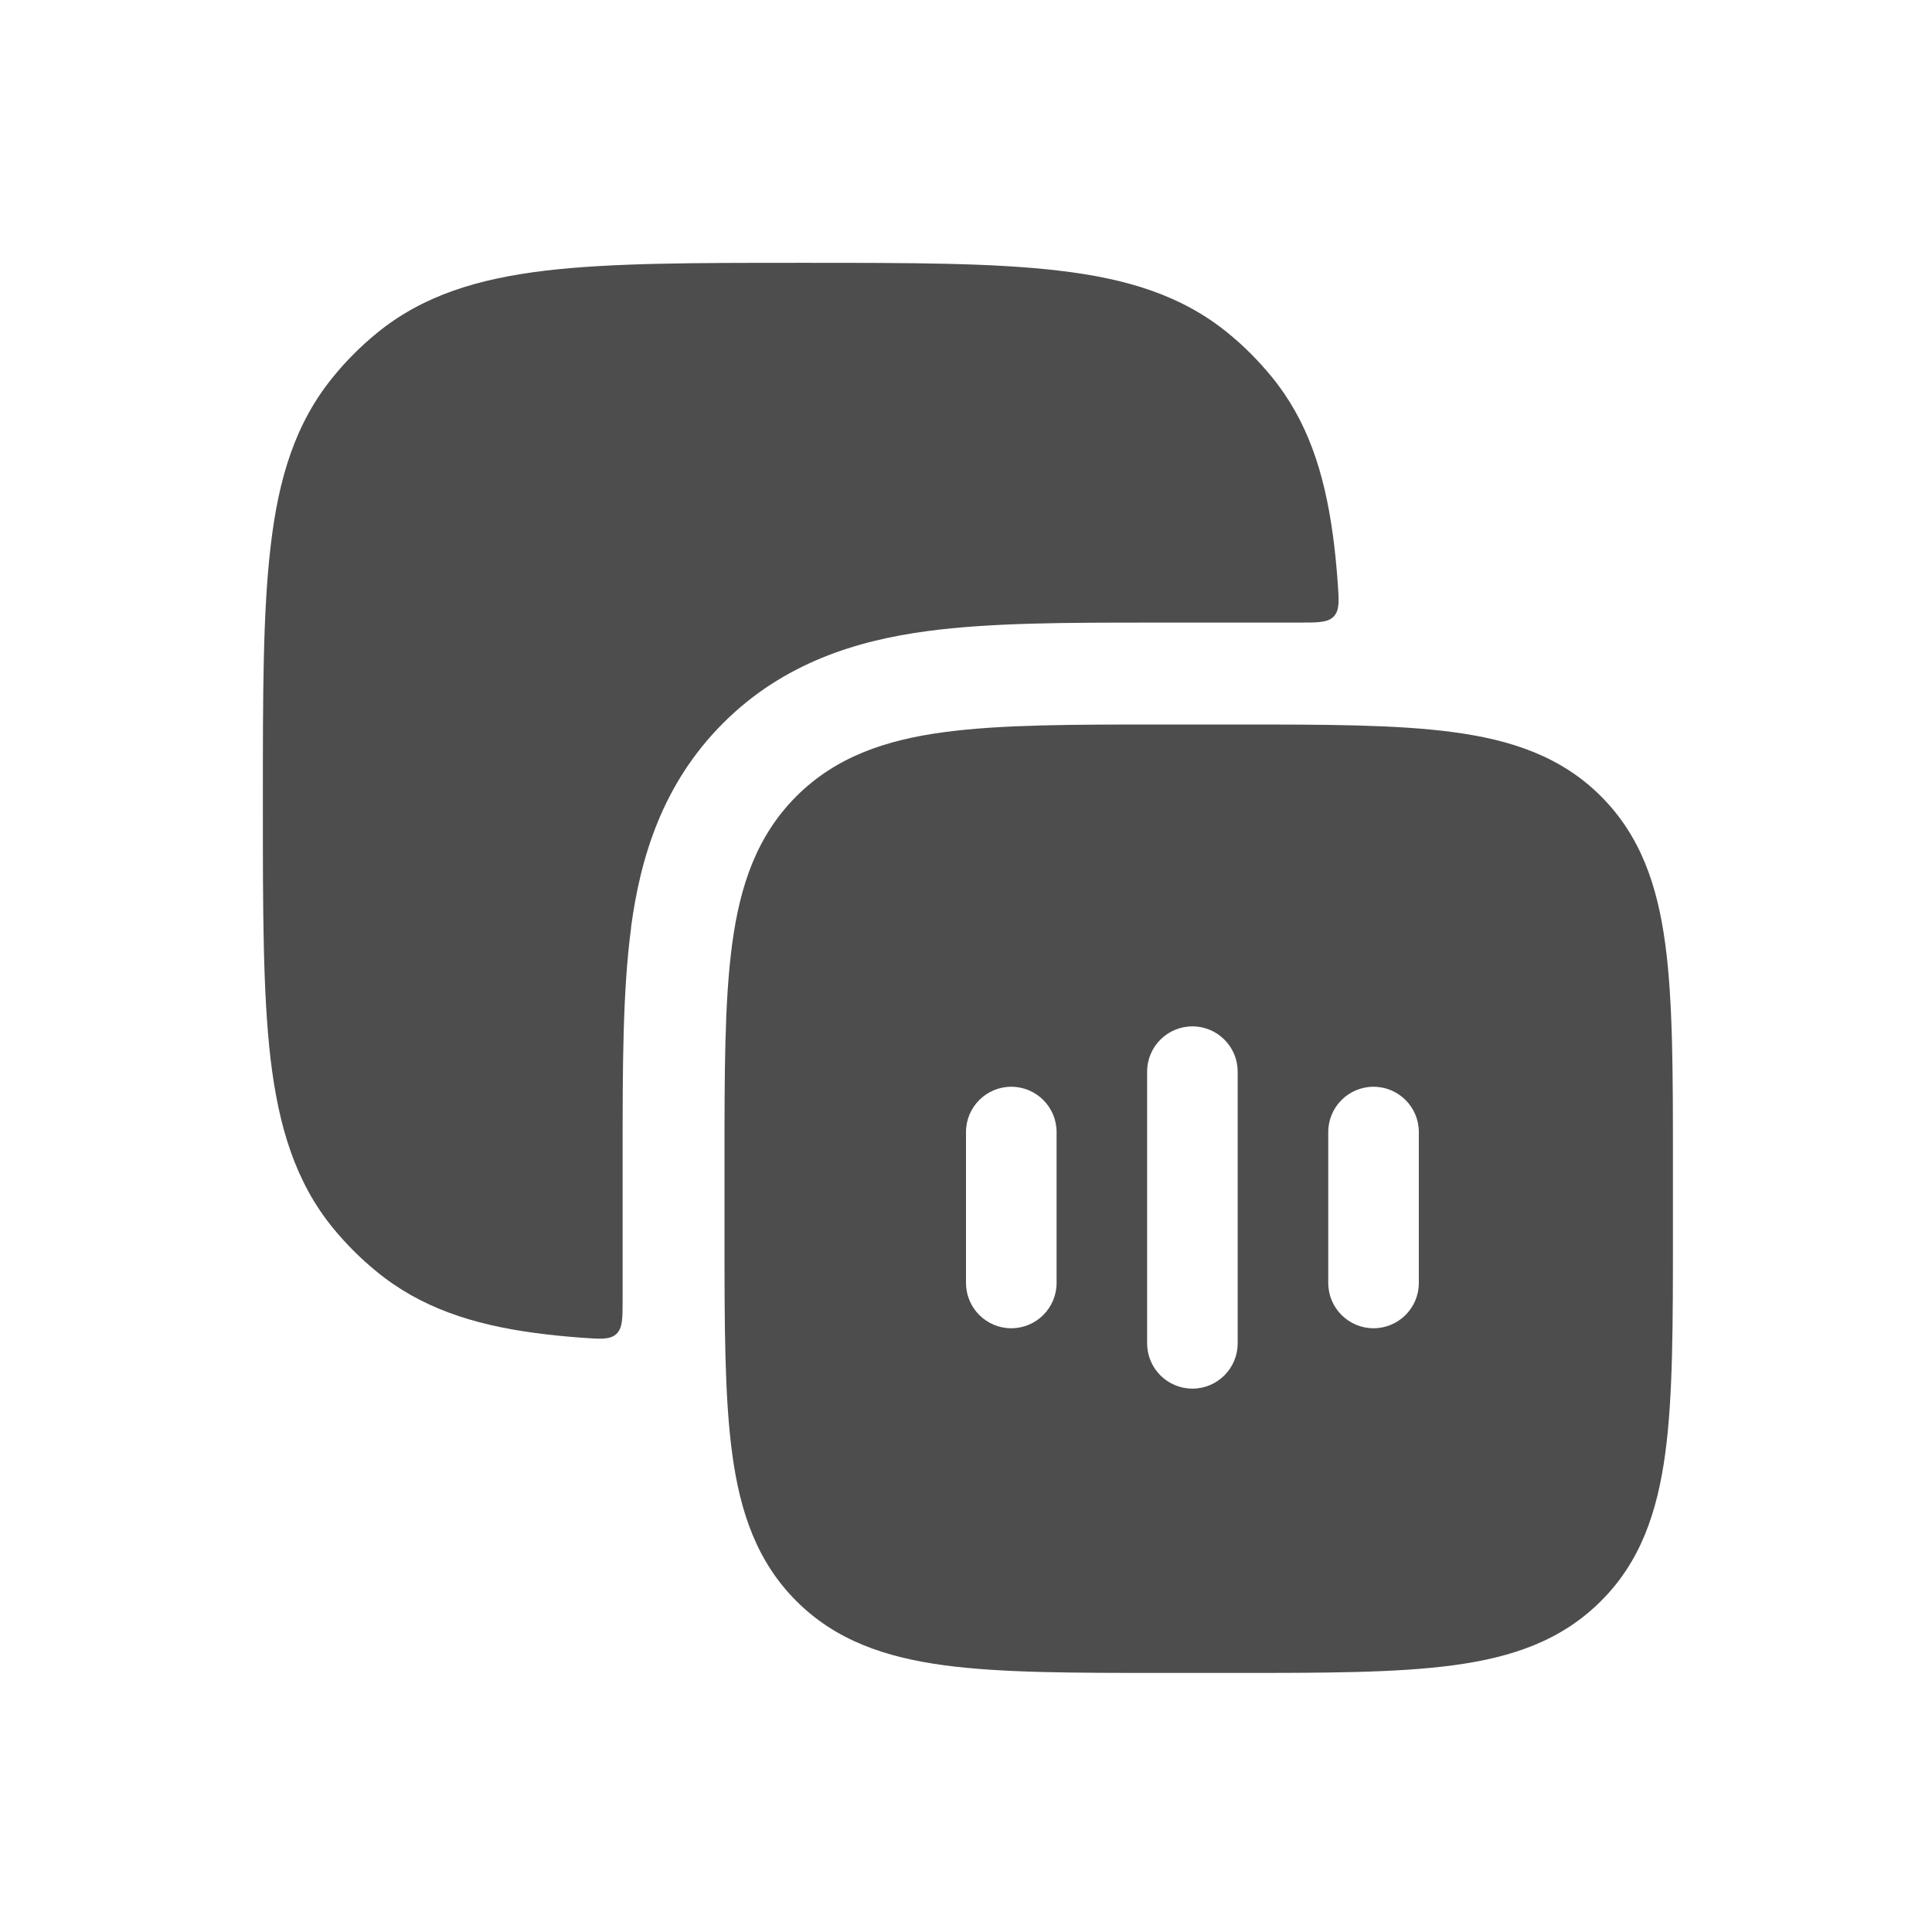
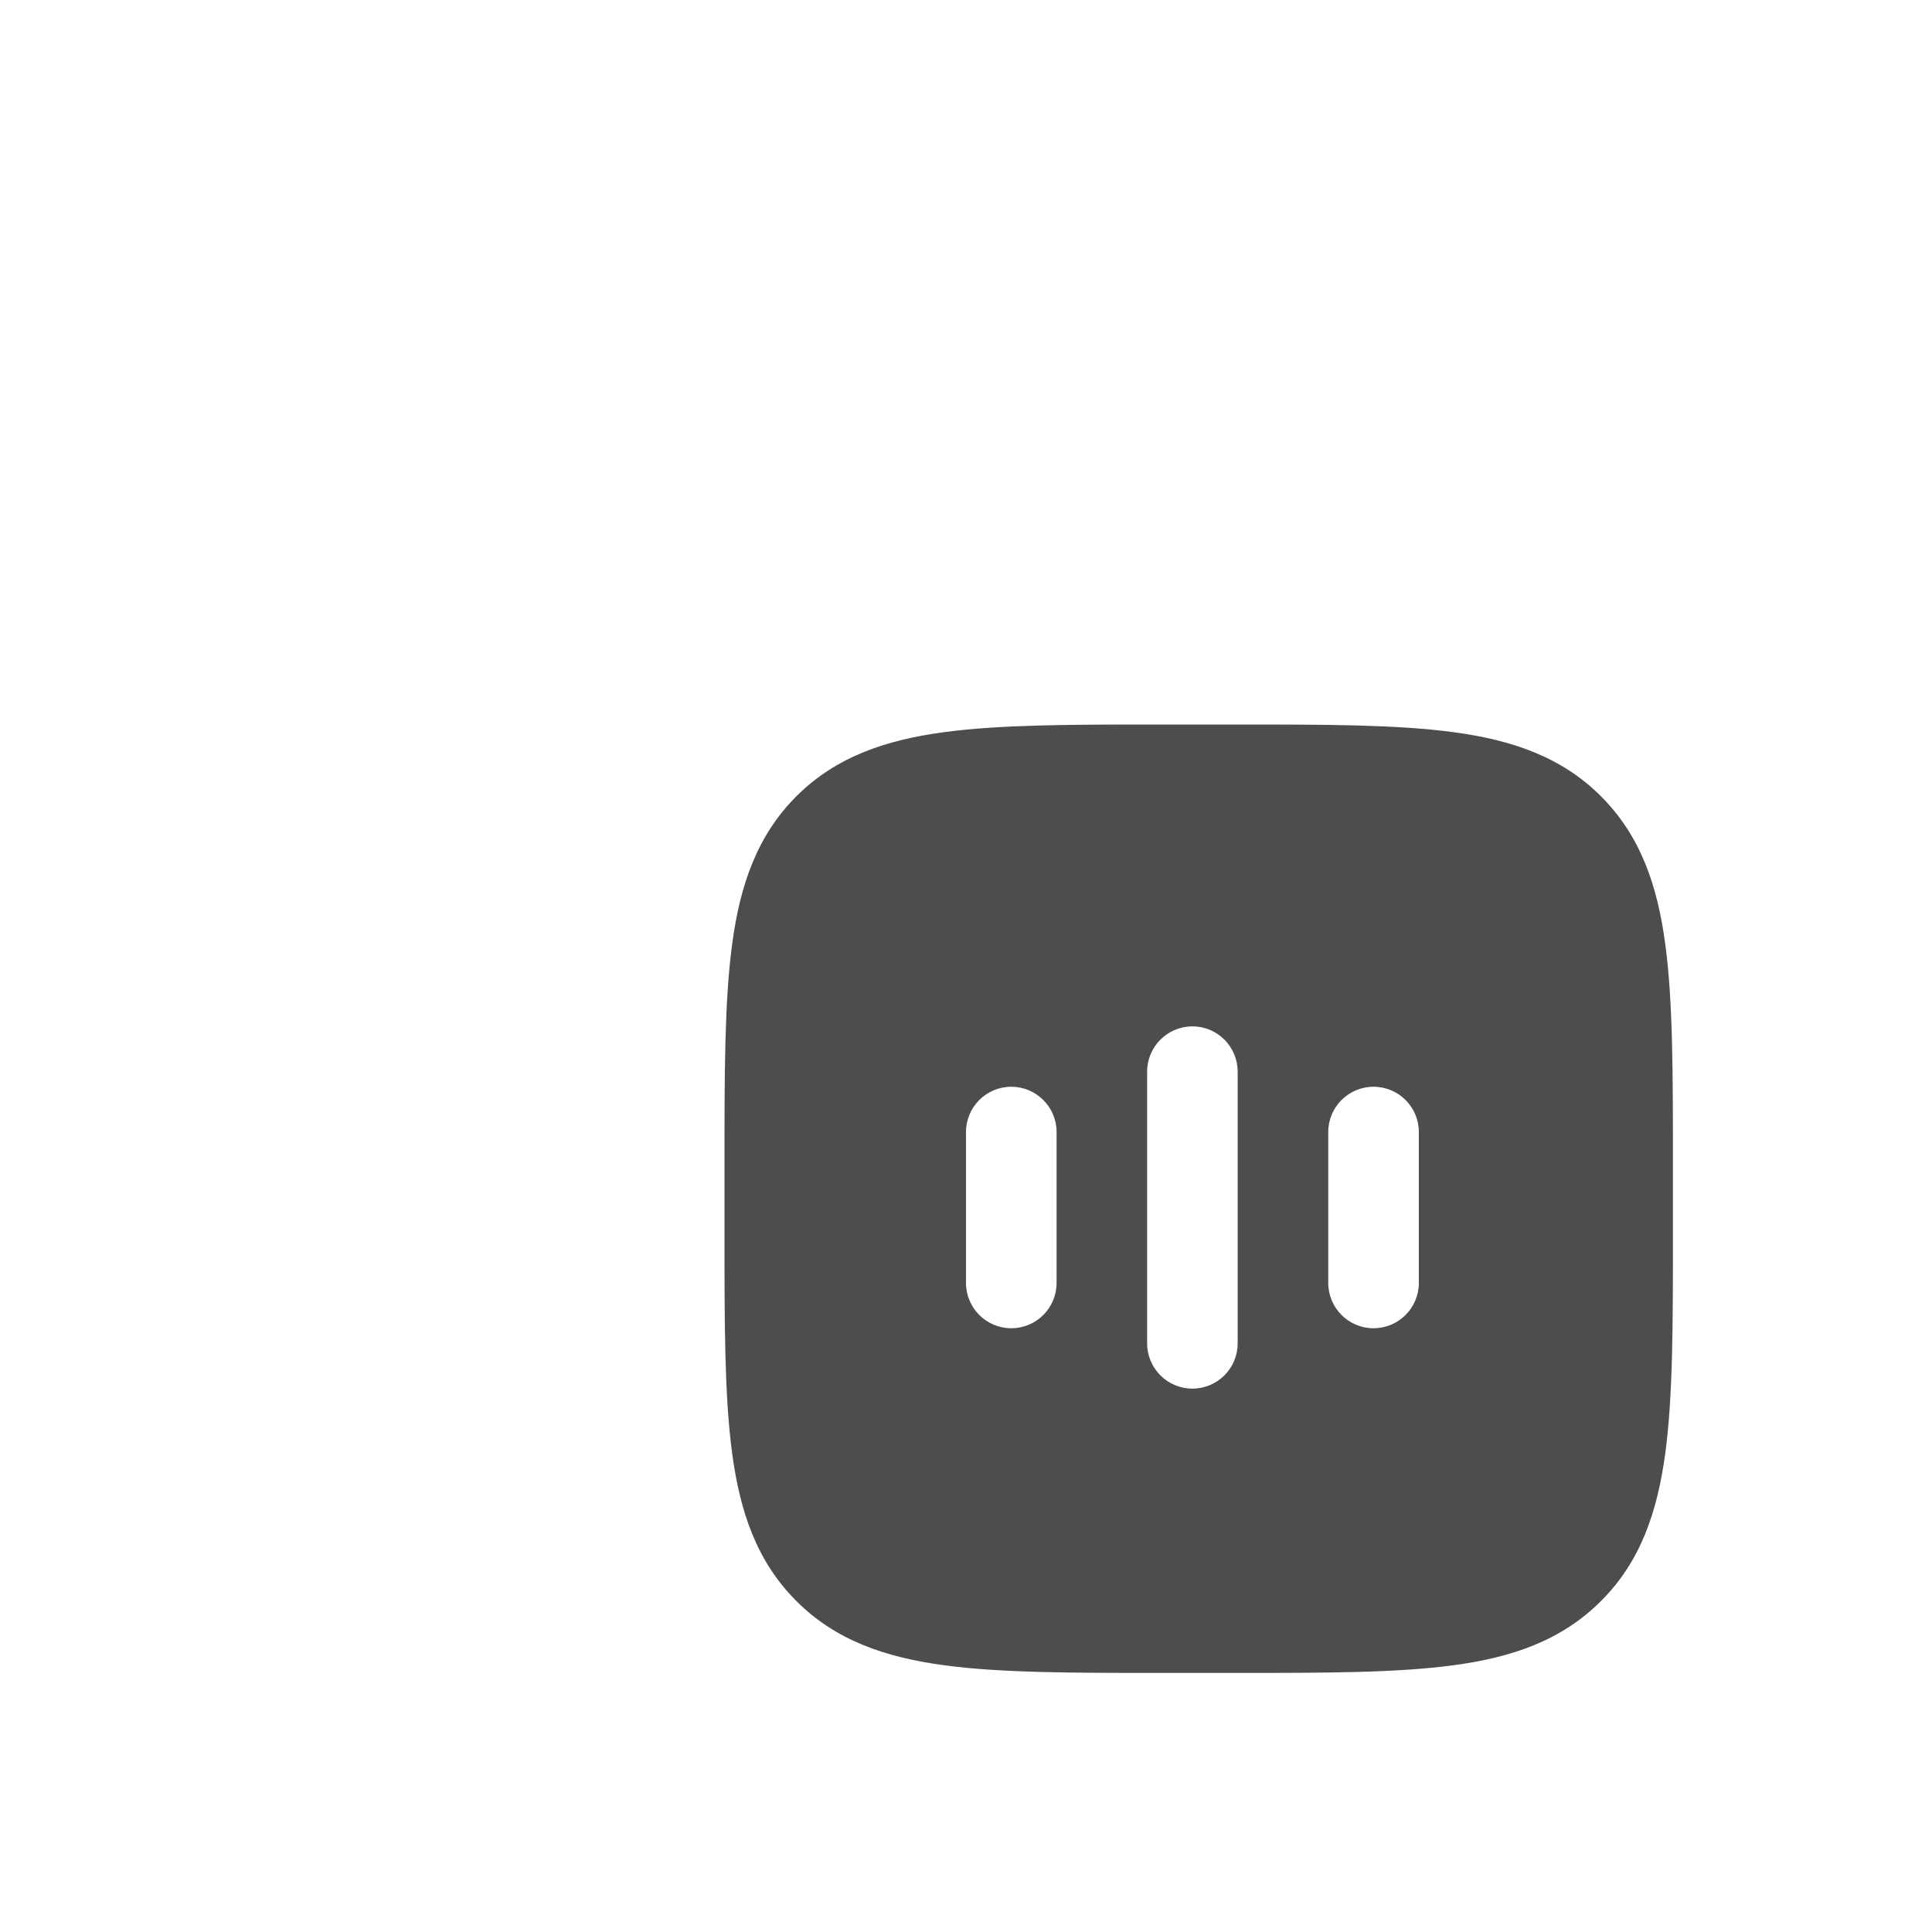
<svg xmlns="http://www.w3.org/2000/svg" width="52" height="52" viewBox="0 0 52 52" fill="none">
  <g id="ic-he-ovc">
    <g id="Subtract">
-       <path d="M16.988 24.959C16.758 26.66 16.758 28.751 16.758 31.03V34.965C16.758 35.487 16.758 35.746 16.589 35.905C16.42 36.06 16.166 36.042 15.659 36.005C15.241 35.975 14.824 35.933 14.408 35.878C12.718 35.651 11.316 35.194 10.133 34.222C9.709 33.876 9.321 33.488 8.973 33.066C7.949 31.817 7.5 30.322 7.283 28.508C7.075 26.739 7.075 24.505 7.075 21.685V21.513C7.075 18.693 7.075 16.456 7.286 14.69C7.497 12.873 7.949 11.381 8.976 10.132C9.319 9.71 9.71 9.321 10.133 8.973C11.382 7.948 12.876 7.499 14.69 7.283C16.459 7.074 18.694 7.074 21.511 7.074H21.683C24.503 7.074 26.737 7.074 28.506 7.285C30.32 7.497 31.815 7.948 33.064 8.975C33.486 9.319 33.874 9.71 34.22 10.132C35.192 11.315 35.646 12.72 35.876 14.41C35.929 14.801 35.971 15.218 36.003 15.659C36.04 16.166 36.058 16.419 35.902 16.588C35.744 16.757 35.485 16.757 34.962 16.757H31.028C28.749 16.757 26.66 16.757 24.954 16.987C23.079 17.238 21.094 17.832 19.462 19.464C17.83 21.096 17.236 23.082 16.985 24.956L16.988 24.959Z" fill="#4D4D4D" />
      <path fill-rule="evenodd" clip-rule="evenodd" d="M33.239 19.5H31.285C28.88 19.5 26.939 19.5 25.412 19.706C23.828 19.917 22.494 20.374 21.433 21.433C20.374 22.494 19.917 23.828 19.706 25.412C19.5 26.939 19.5 28.88 19.5 31.285V33.239C19.5 35.647 19.5 37.588 19.706 39.115C19.917 40.699 20.374 42.032 21.433 43.091C22.494 44.153 23.828 44.607 25.412 44.821C26.939 45.027 28.88 45.027 31.285 45.027H33.239C35.647 45.027 37.588 45.027 39.115 44.821C40.699 44.61 42.032 44.153 43.091 43.091C44.153 42.035 44.607 40.699 44.821 39.115C45.027 37.588 45.027 35.647 45.027 33.239V31.285C45.027 28.88 45.027 26.939 44.821 25.412C44.61 23.828 44.153 22.494 43.091 21.433C42.035 20.374 40.699 19.917 39.115 19.706C37.588 19.5 35.647 19.5 33.239 19.5ZM30.875 28.844C30.875 28.171 31.421 27.625 32.094 27.625C32.767 27.625 33.312 28.171 33.312 28.844V36.156C33.312 36.829 32.767 37.375 32.094 37.375C31.421 37.375 30.875 36.829 30.875 36.156V28.844ZM35.75 30.469C35.75 29.796 36.296 29.25 36.969 29.25C37.642 29.25 38.188 29.796 38.188 30.469V34.531C38.188 35.204 37.642 35.75 36.969 35.75C36.296 35.75 35.75 35.204 35.75 34.531V30.469ZM27.219 29.25C26.546 29.25 26 29.796 26 30.469V34.531C26 35.204 26.546 35.75 27.219 35.75C27.892 35.75 28.438 35.204 28.438 34.531V30.469C28.438 29.796 27.892 29.25 27.219 29.25Z" fill="#4D4D4D" />
    </g>
  </g>
</svg>